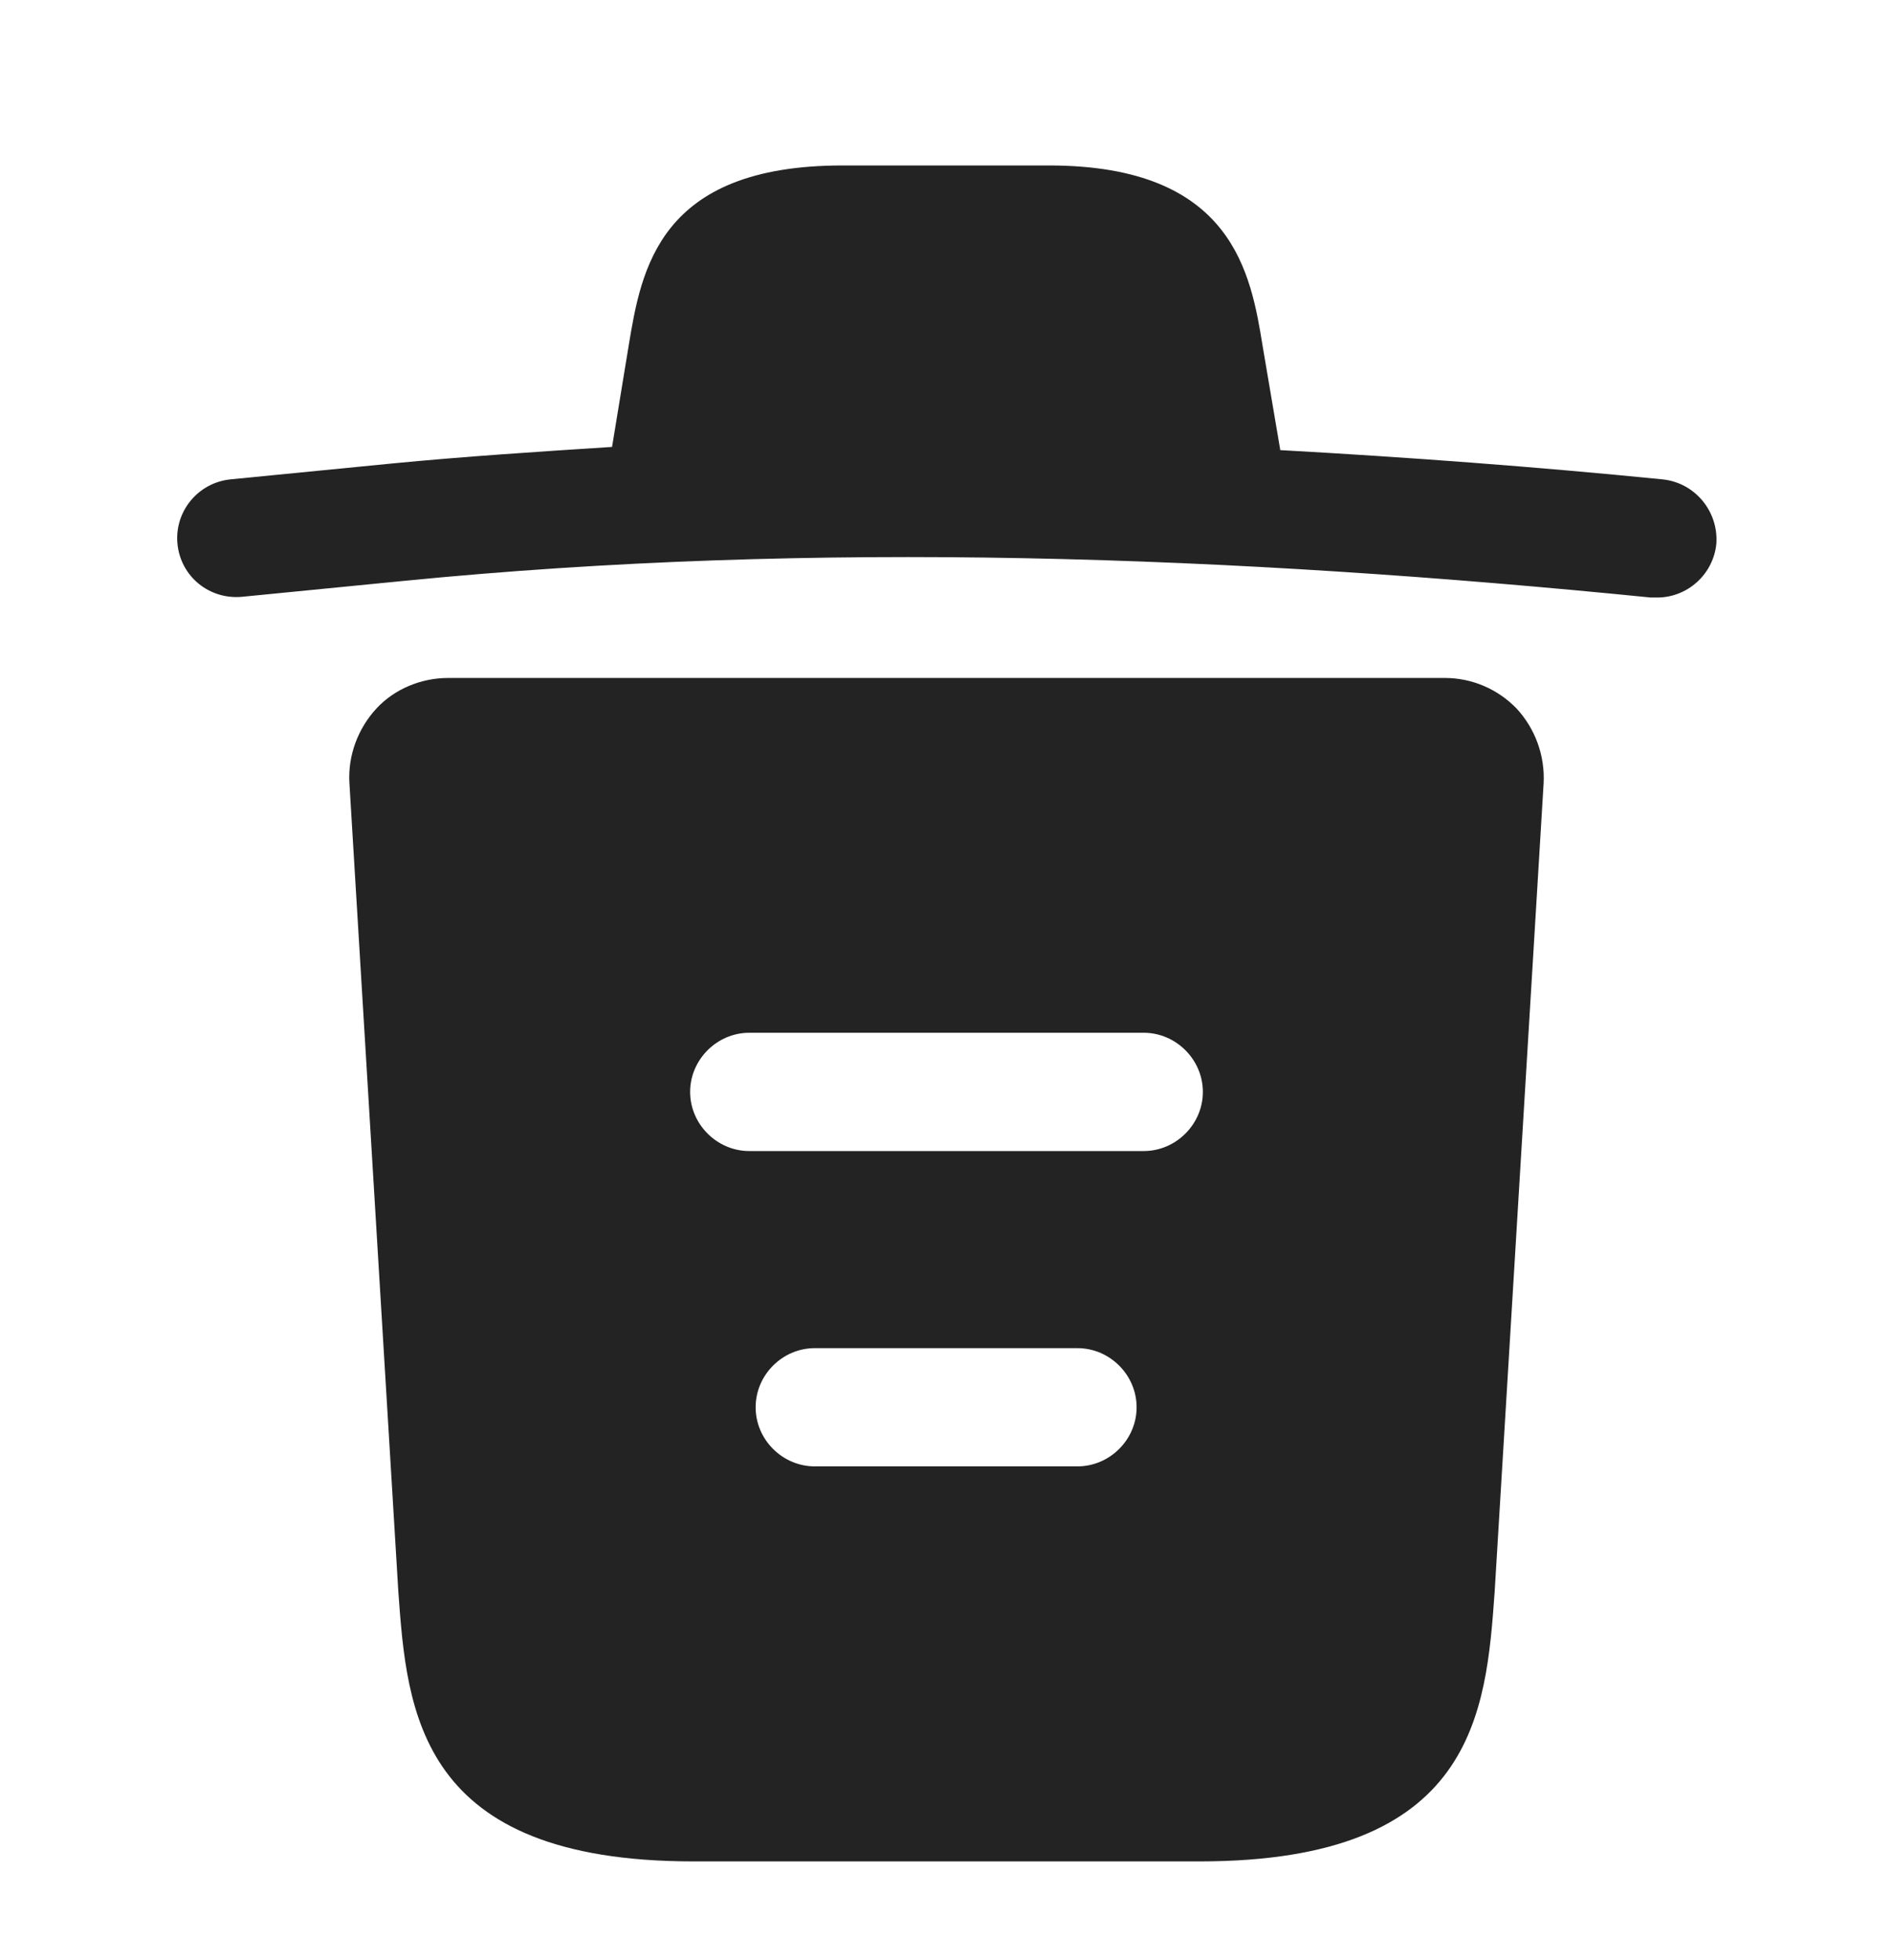
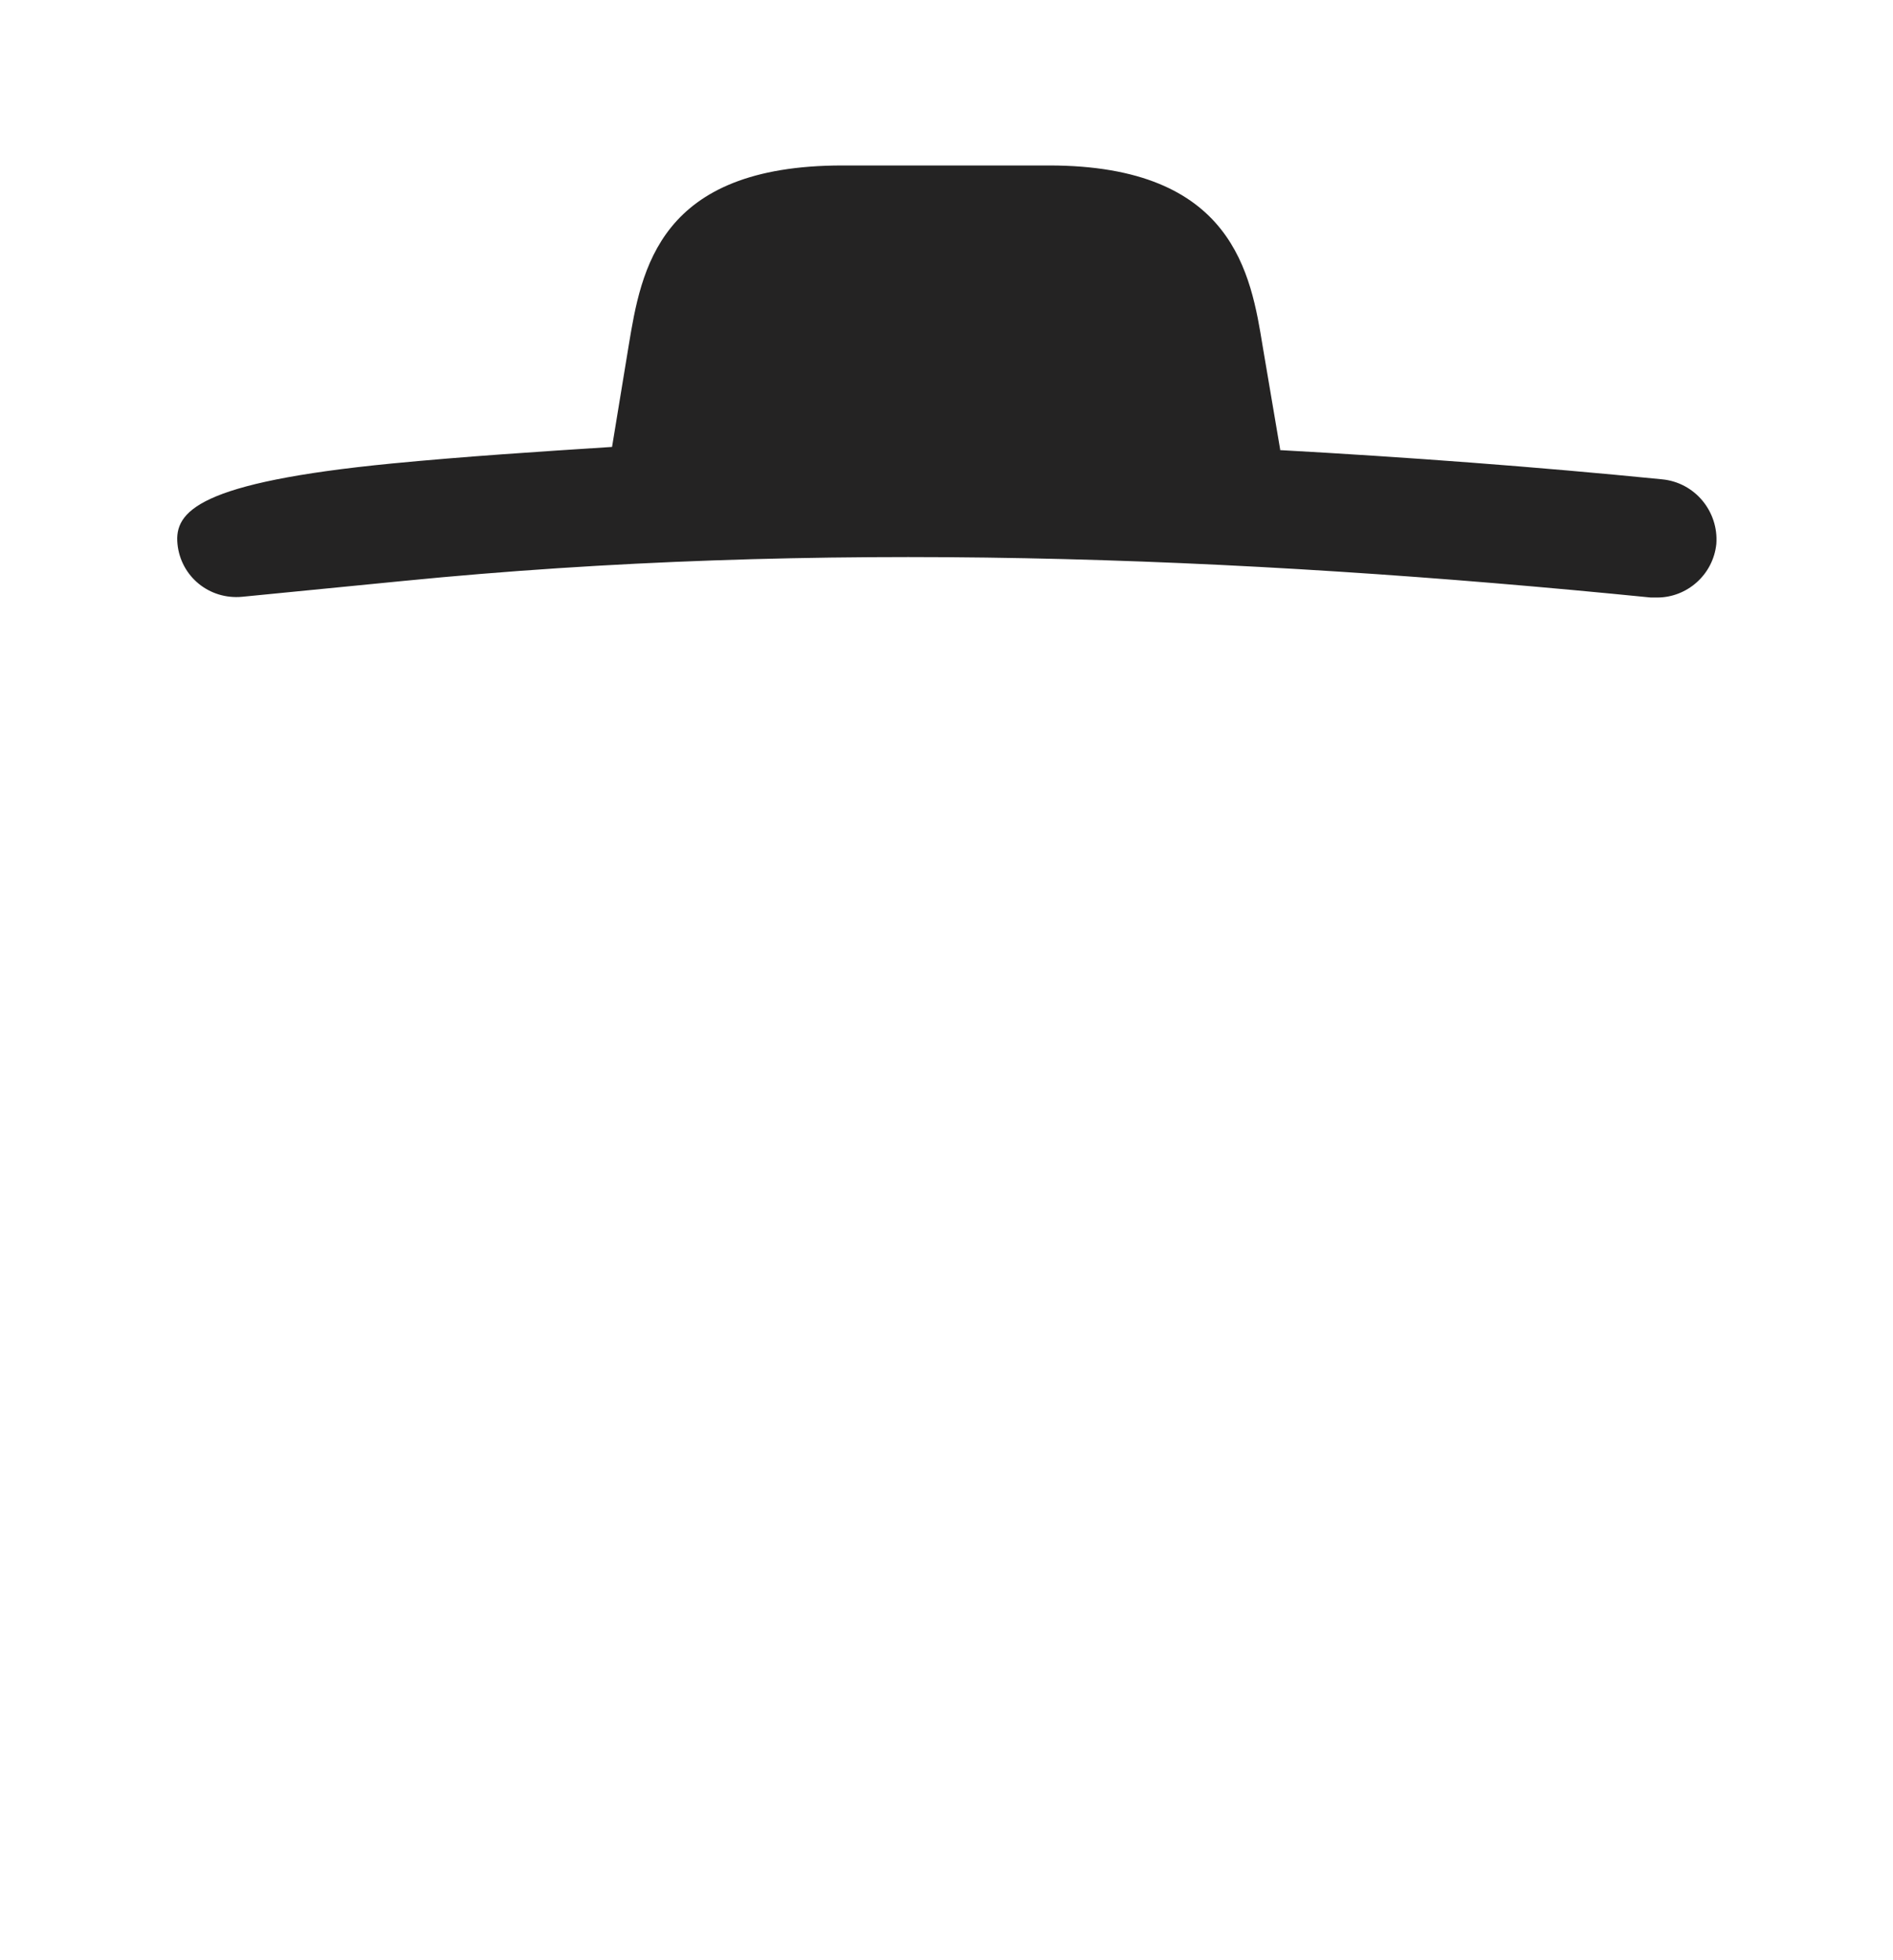
<svg xmlns="http://www.w3.org/2000/svg" width="28" height="29" viewBox="0 0 28 29" fill="none">
-   <path d="M24.582 7.091C22.703 6.904 20.825 6.764 18.935 6.659V6.647L18.678 5.131C18.503 4.058 18.247 2.448 15.517 2.448H12.46C9.742 2.448 9.485 3.988 9.298 5.119L9.053 6.612C7.968 6.682 6.883 6.752 5.798 6.857L3.418 7.091C2.928 7.137 2.578 7.569 2.625 8.047C2.672 8.525 3.092 8.875 3.582 8.829L5.962 8.595C12.075 7.989 18.235 8.222 24.418 8.84C24.453 8.84 24.477 8.84 24.512 8.84C24.955 8.84 25.34 8.502 25.387 8.047C25.422 7.569 25.072 7.137 24.582 7.091Z" fill="#242323" />
-   <path d="M22.435 10.485C22.155 10.193 21.77 10.03 21.373 10.03H6.627C6.23 10.03 5.833 10.193 5.565 10.485C5.297 10.777 5.145 11.173 5.168 11.581L5.892 23.549C6.02 25.322 6.183 27.538 10.255 27.538H17.745C21.817 27.538 21.98 25.334 22.108 23.549L22.832 11.593C22.855 11.173 22.703 10.777 22.435 10.485ZM15.937 21.694H12.052C11.573 21.694 11.177 21.298 11.177 20.82C11.177 20.341 11.573 19.945 12.052 19.945H15.937C16.415 19.945 16.812 20.341 16.812 20.82C16.812 21.298 16.415 21.694 15.937 21.694ZM16.917 17.029H11.083C10.605 17.029 10.208 16.632 10.208 16.154C10.208 15.676 10.605 15.279 11.083 15.279H16.917C17.395 15.279 17.792 15.676 17.792 16.154C17.792 16.632 17.395 17.029 16.917 17.029Z" fill="#242323" />
+   <path d="M24.582 7.091C22.703 6.904 20.825 6.764 18.935 6.659V6.647L18.678 5.131C18.503 4.058 18.247 2.448 15.517 2.448H12.46C9.742 2.448 9.485 3.988 9.298 5.119L9.053 6.612C7.968 6.682 6.883 6.752 5.798 6.857C2.928 7.137 2.578 7.569 2.625 8.047C2.672 8.525 3.092 8.875 3.582 8.829L5.962 8.595C12.075 7.989 18.235 8.222 24.418 8.84C24.453 8.84 24.477 8.84 24.512 8.84C24.955 8.84 25.34 8.502 25.387 8.047C25.422 7.569 25.072 7.137 24.582 7.091Z" fill="#242323" />
</svg>